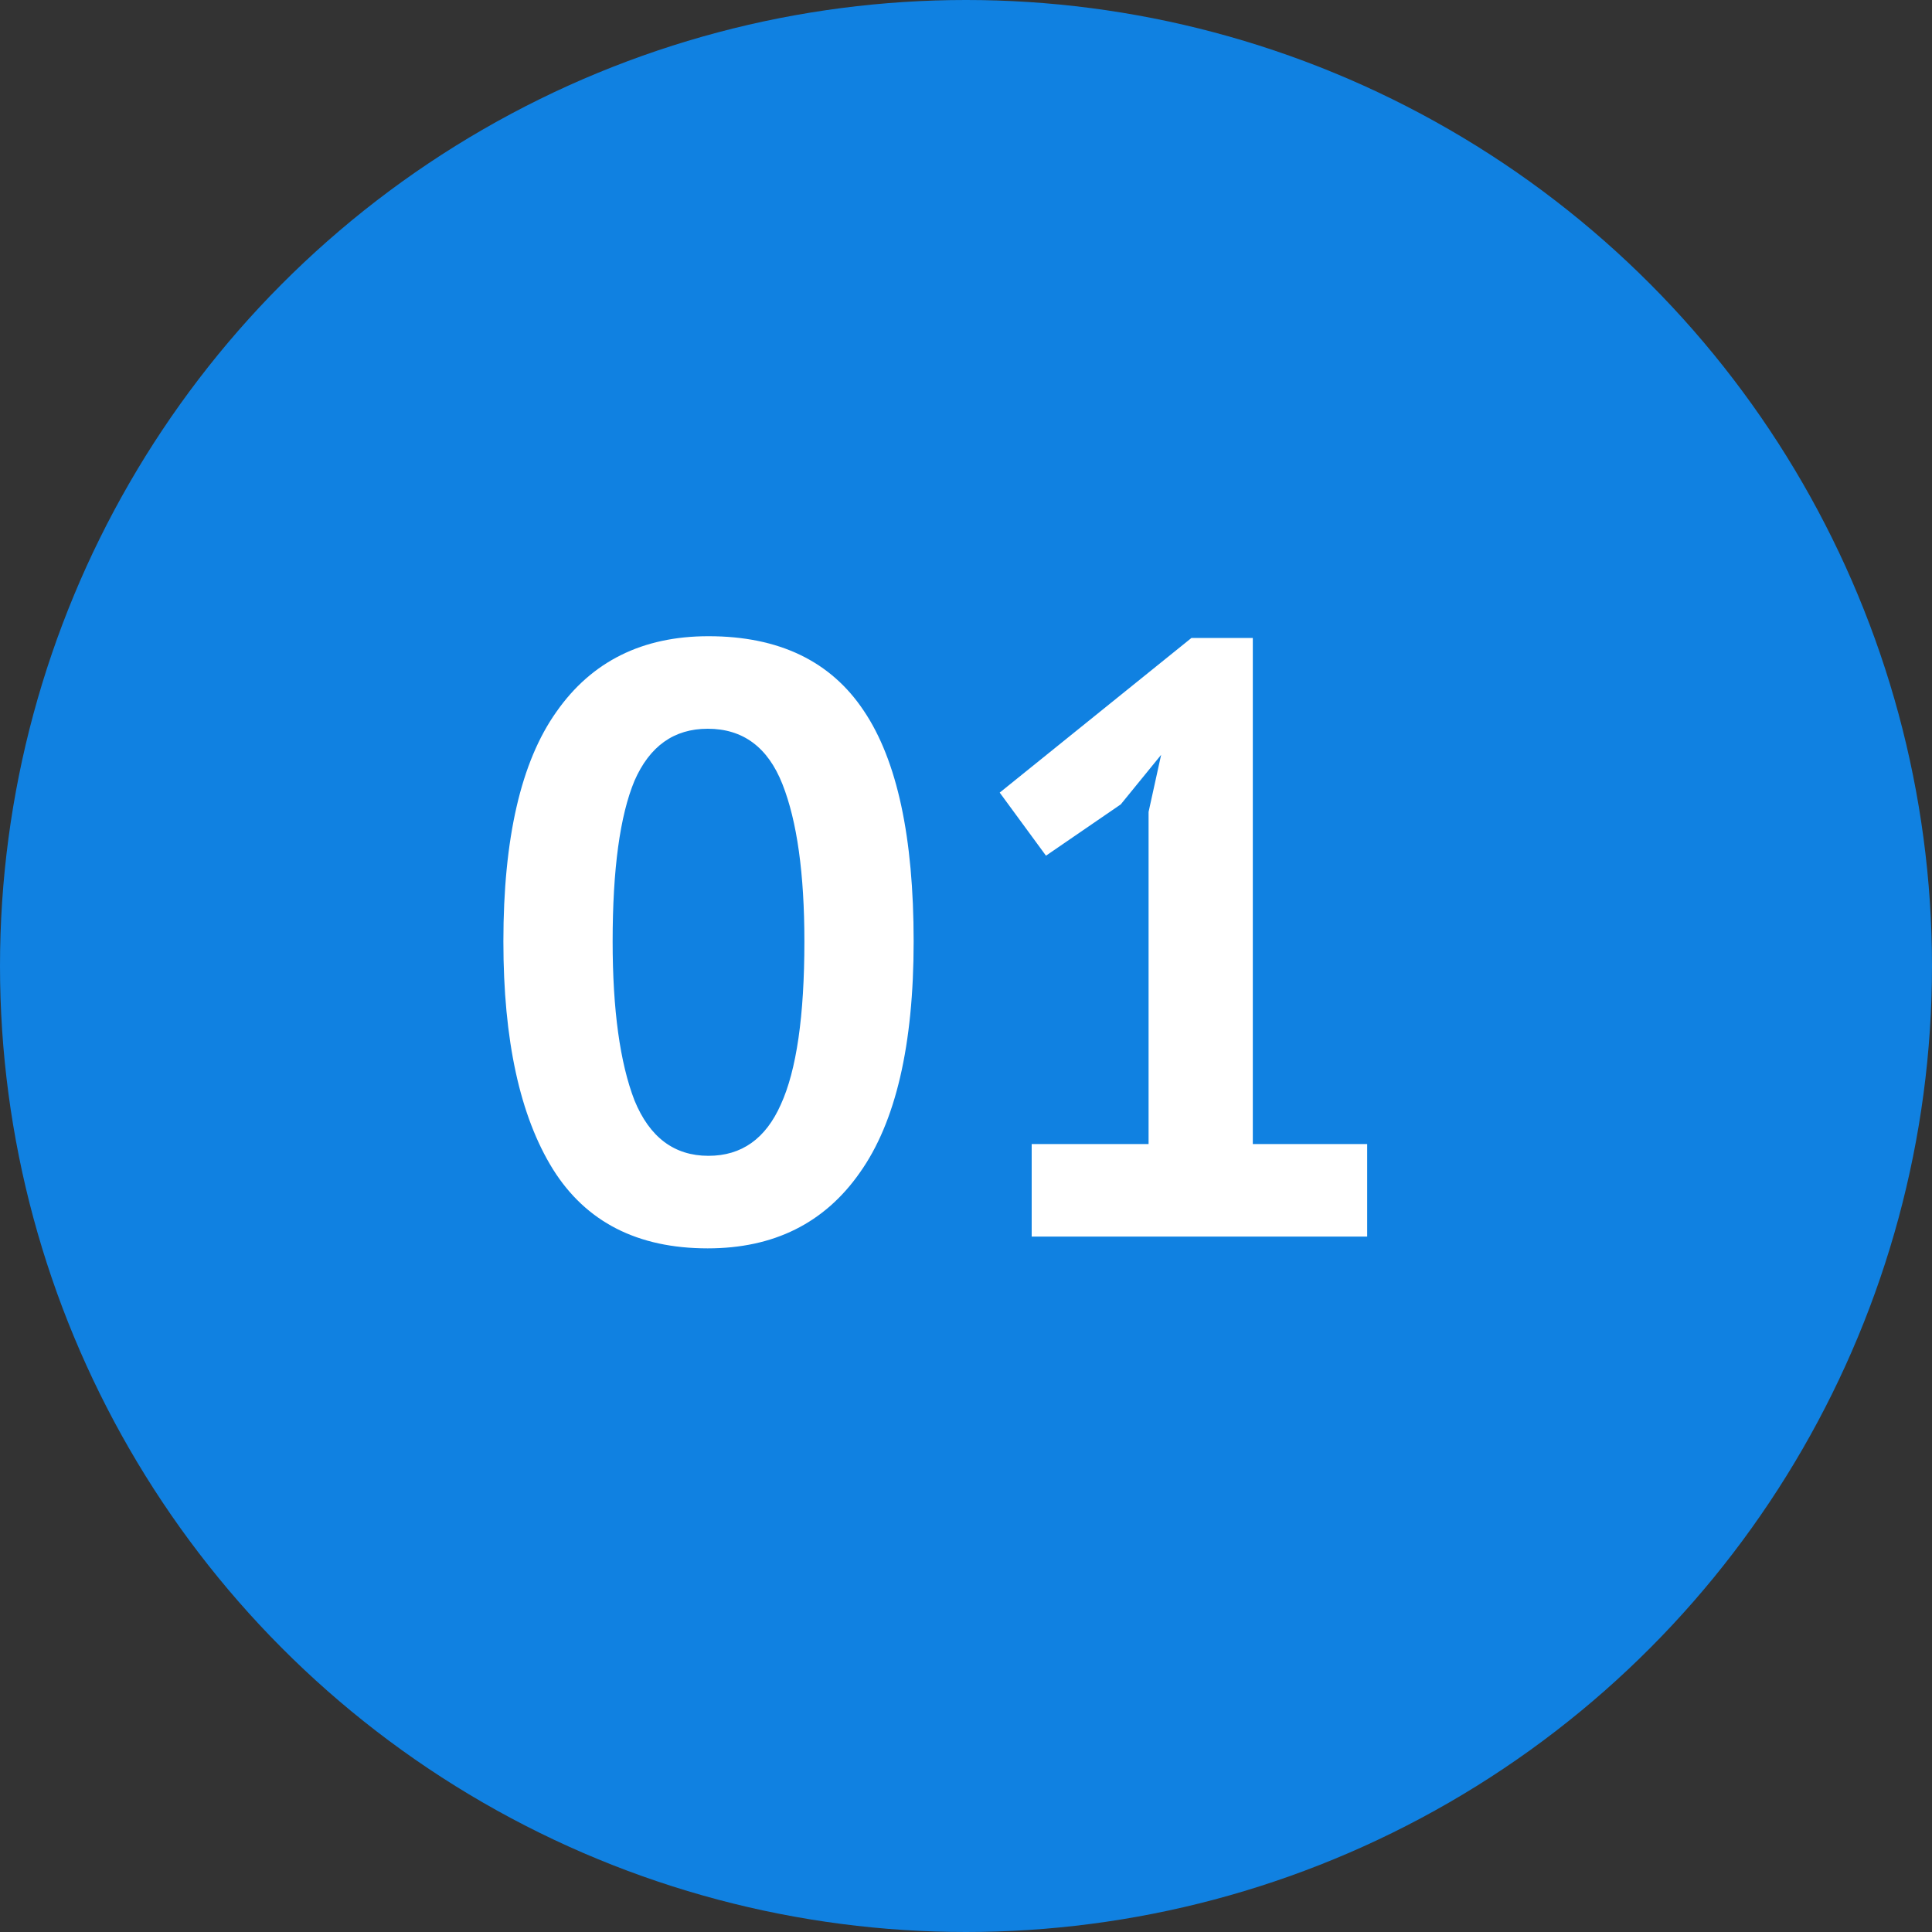
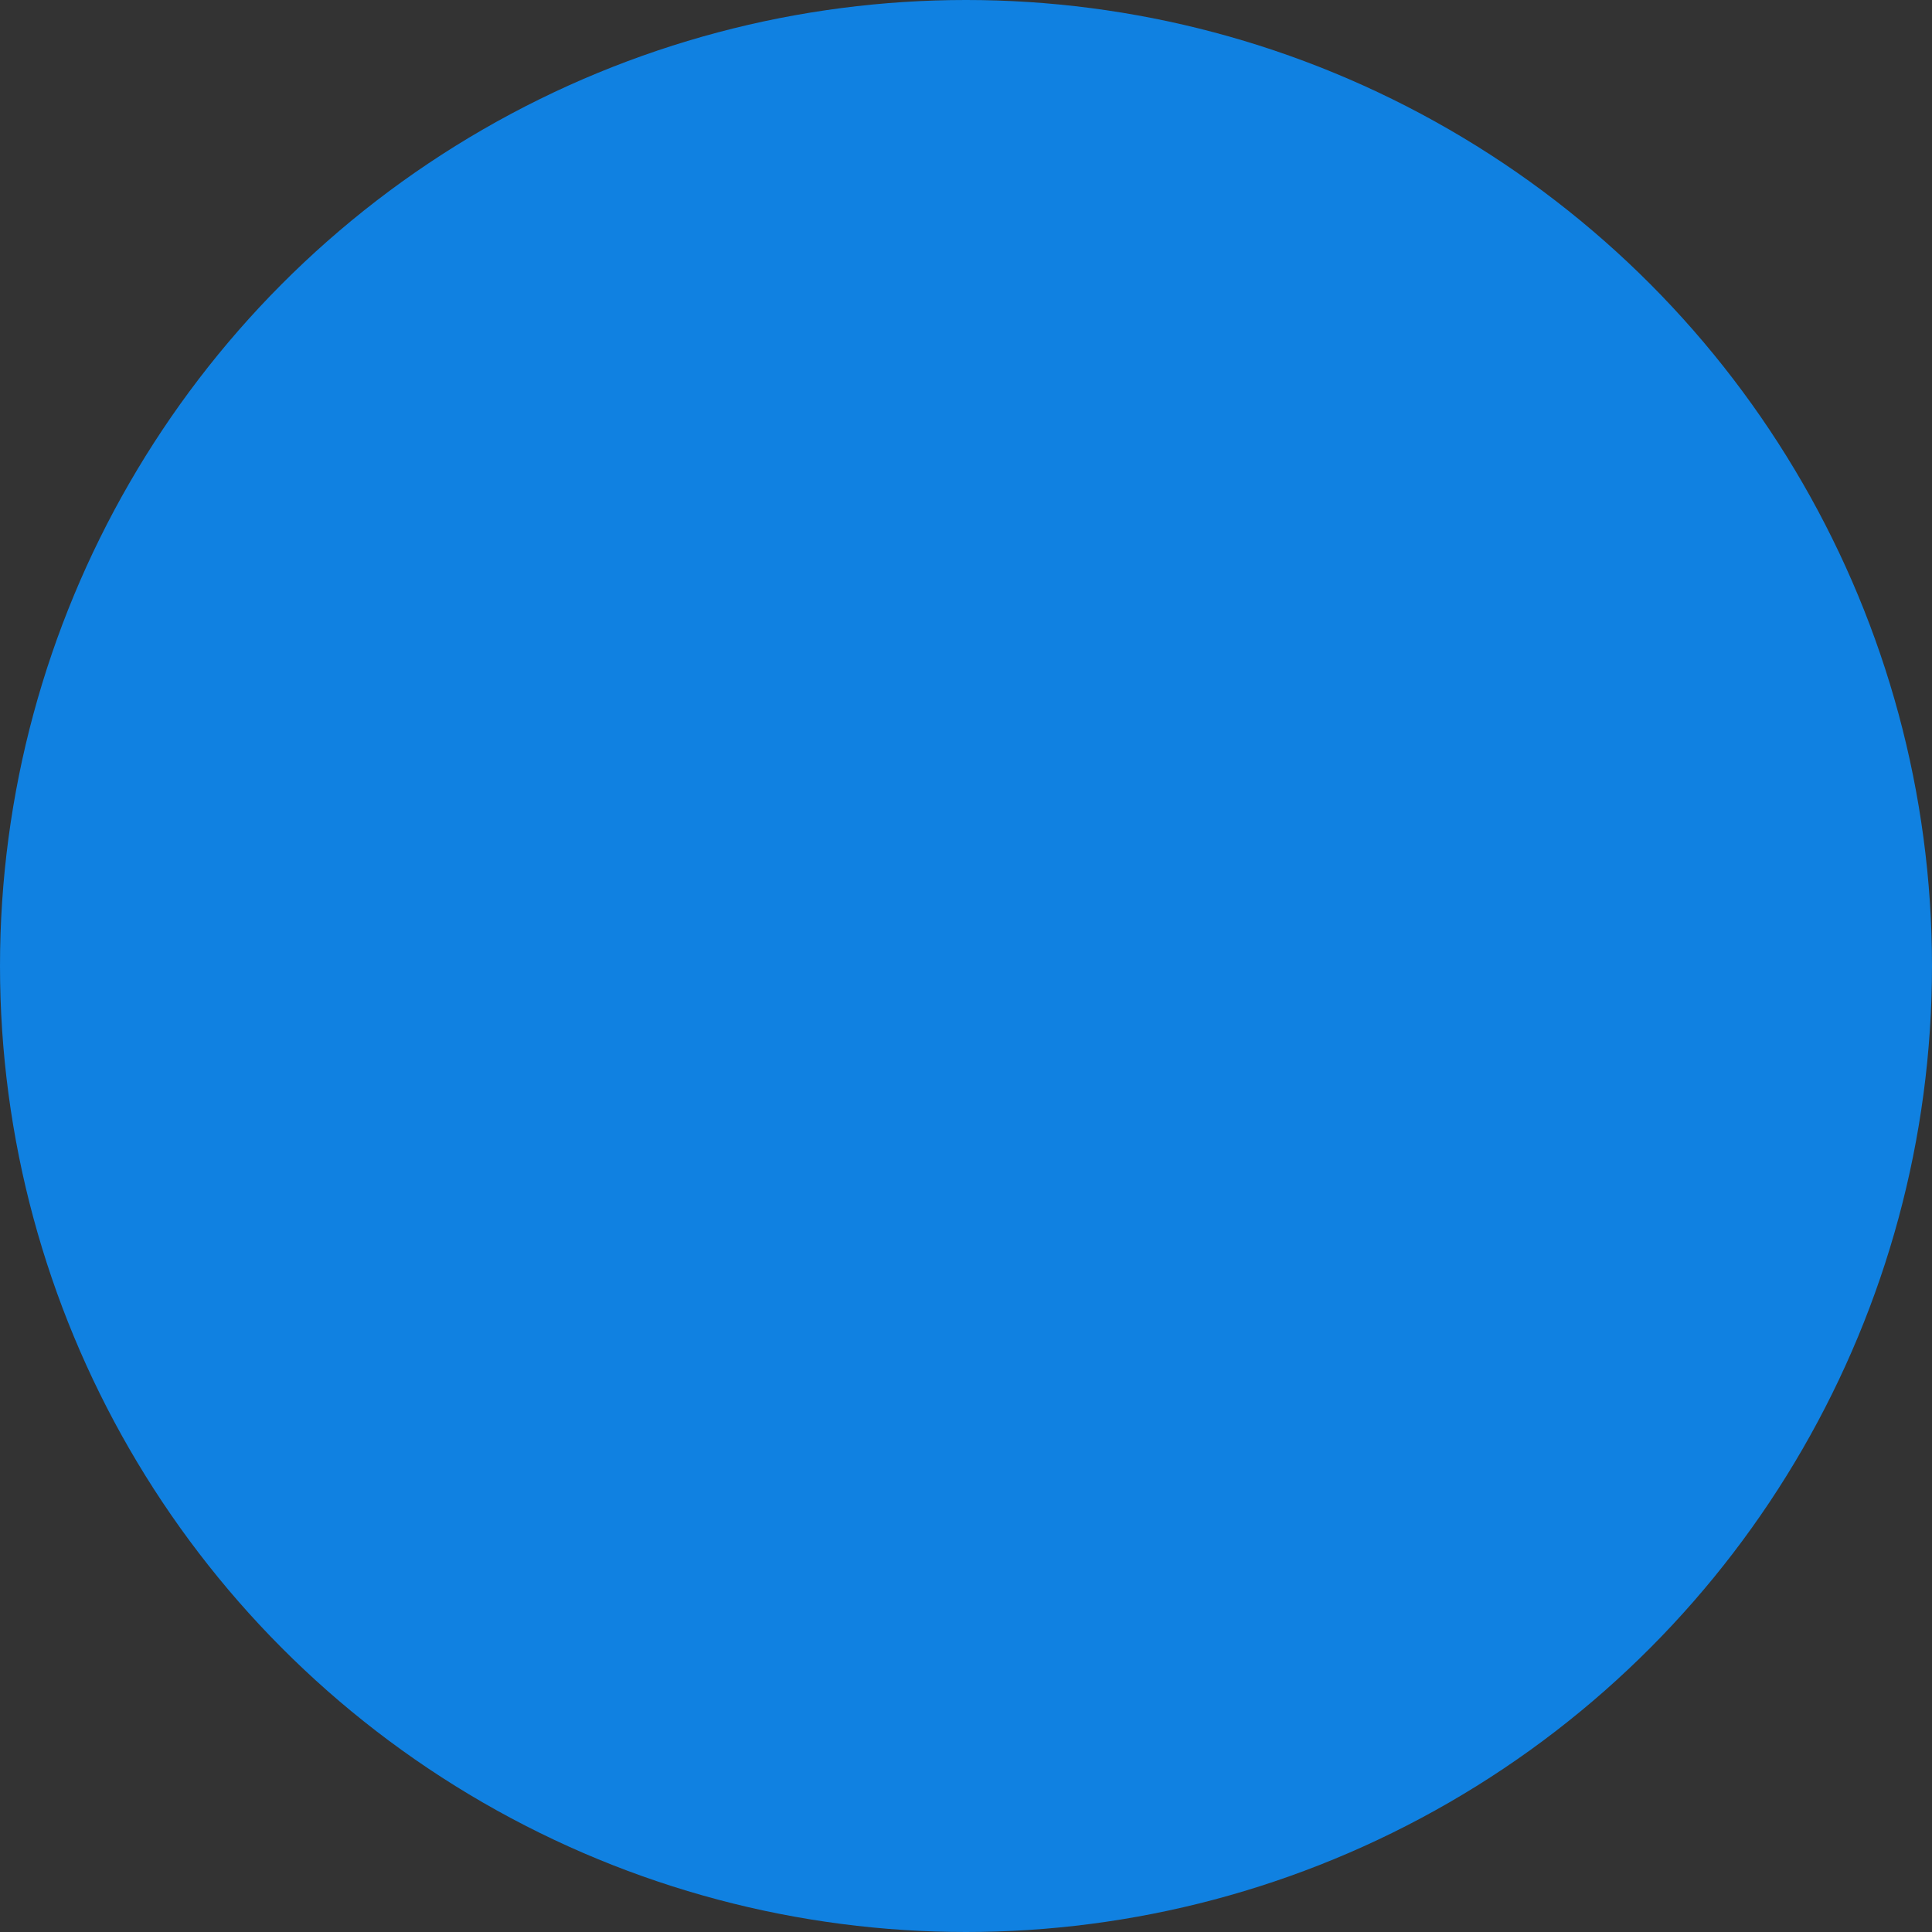
<svg xmlns="http://www.w3.org/2000/svg" width="20" height="20" viewBox="0 0 20 20" fill="none">
  <rect x="0" y="0" width="20" height="20" fill="#333333" stroke="none" />
  <circle cx="10" cy="10" r="10" fill="#1081E1" />
-   <path d="M5.211 9.746C5.211 8.678 5.393 7.886 5.759 7.37C6.124 6.847 6.65 6.586 7.334 6.586C8.065 6.586 8.602 6.845 8.944 7.361C9.287 7.872 9.458 8.667 9.458 9.746C9.458 10.819 9.272 11.617 8.901 12.139C8.535 12.662 8.01 12.923 7.326 12.923C6.6 12.923 6.066 12.65 5.724 12.104C5.382 11.553 5.211 10.767 5.211 9.746ZM6.342 9.746C6.342 10.454 6.418 11.002 6.568 11.391C6.725 11.774 6.98 11.965 7.334 11.965C7.677 11.965 7.926 11.788 8.083 11.434C8.245 11.08 8.327 10.518 8.327 9.746C8.327 9.044 8.251 8.501 8.1 8.118C7.949 7.735 7.691 7.544 7.326 7.544C6.977 7.544 6.725 7.724 6.568 8.083C6.418 8.443 6.342 8.997 6.342 9.746ZM10.68 11.843H11.89V8.405L12.02 7.814L11.602 8.327L10.828 8.858L10.349 8.205L12.334 6.604H12.969V11.843H14.153V12.801H10.68V11.843Z" fill="white" />
</svg>